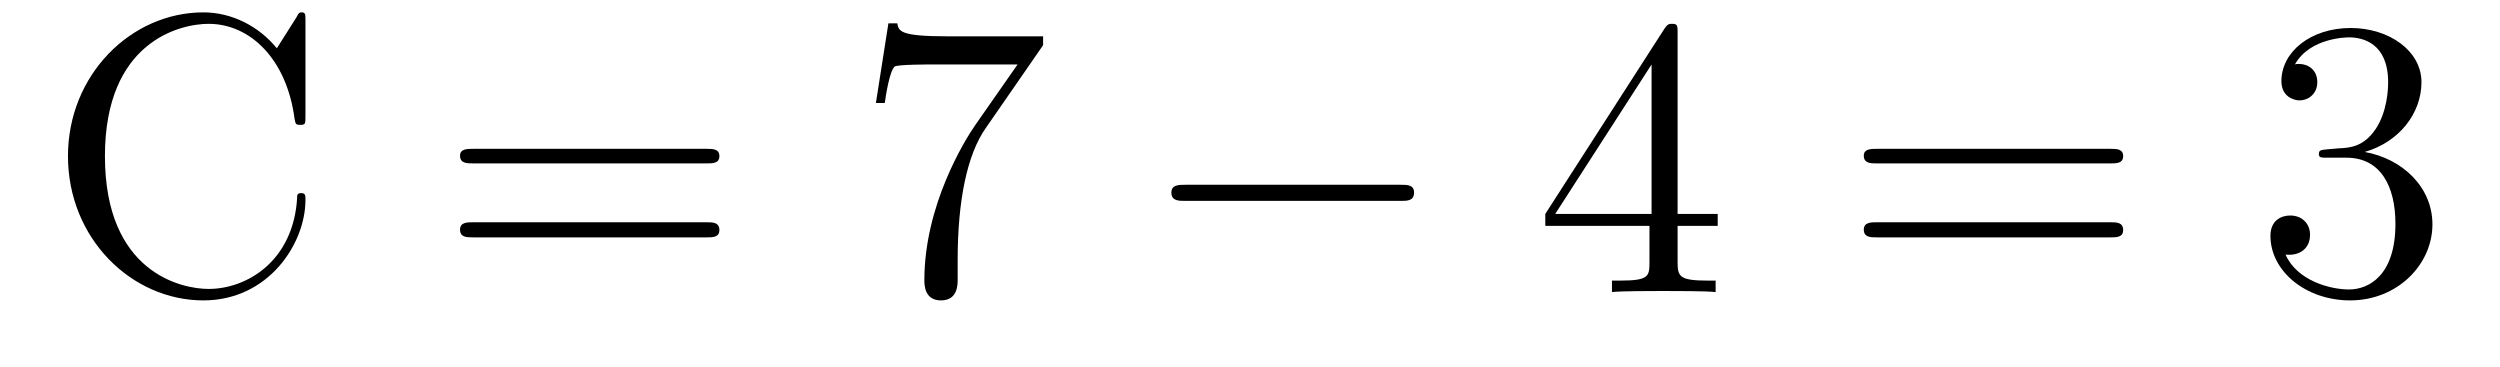
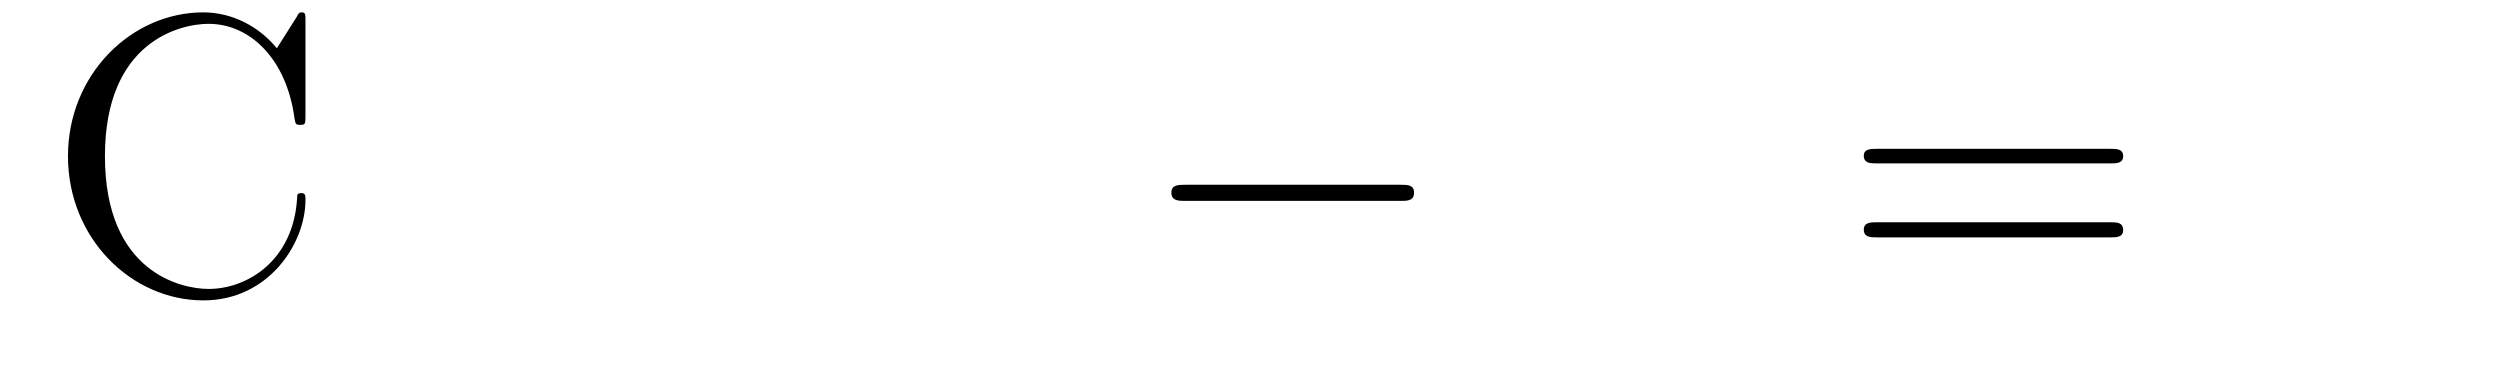
<svg xmlns="http://www.w3.org/2000/svg" height="11pt" version="1.1" viewBox="0 -11 75 11" width="75pt">
  <g id="page1">
    <g transform="matrix(1 0 0 1 -127 652)">
      <path d="M136.164 -662.363C136.164 -662.566 136.164 -662.629 136.055 -662.629C135.977 -662.629 135.961 -662.613 135.898 -662.488L135.305 -661.551C134.773 -662.207 133.961 -662.629 133.102 -662.629C130.93 -662.629 129.039 -660.754 129.039 -658.316C129.039 -655.848 130.945 -653.988 133.102 -653.988C135.055 -653.988 136.164 -655.691 136.164 -657.004C136.164 -657.129 136.164 -657.207 136.039 -657.207C135.914 -657.207 135.914 -657.144 135.914 -657.066C135.805 -655.176 134.414 -654.332 133.258 -654.332C132.43 -654.332 130.148 -654.832 130.148 -658.316C130.148 -661.754 132.398 -662.285 133.258 -662.285C134.508 -662.285 135.602 -661.223 135.836 -659.441C135.867 -659.285 135.867 -659.254 136.008 -659.254C136.164 -659.254 136.164 -659.285 136.164 -659.535V-662.363ZM136.797 -654.238" fill-rule="evenodd" />
-       <path d="M148.207 -658.098C148.379 -658.098 148.582 -658.098 148.582 -658.316C148.582 -658.535 148.379 -658.535 148.207 -658.535H141.191C141.02 -658.535 140.801 -658.535 140.801 -658.332C140.801 -658.098 141.004 -658.098 141.191 -658.098H148.207ZM148.207 -655.879C148.379 -655.879 148.582 -655.879 148.582 -656.098C148.582 -656.332 148.379 -656.332 148.207 -656.332H141.191C141.02 -656.332 140.801 -656.332 140.801 -656.113C140.801 -655.879 141.004 -655.879 141.191 -655.879H148.207ZM149.277 -654.238" fill-rule="evenodd" />
-       <path d="M158.293 -661.644V-661.91H155.434C153.981 -661.91 153.965 -662.066 153.918 -662.301H153.652L153.277 -659.91H153.543C153.574 -660.129 153.684 -660.863 153.84 -661.004C153.934 -661.066 154.824 -661.066 154.996 -661.066H157.527L156.262 -659.254C155.934 -658.785 154.731 -656.832 154.731 -654.598C154.731 -654.457 154.731 -653.988 155.23 -653.988C155.73 -653.988 155.73 -654.457 155.73 -654.613V-655.207C155.73 -656.973 156.012 -658.363 156.574 -659.16L158.293 -661.644ZM158.516 -654.238" fill-rule="evenodd" />
      <path d="M169.016 -656.973C169.219 -656.973 169.422 -656.973 169.422 -657.223C169.422 -657.457 169.219 -657.457 169.016 -657.457H162.563C162.359 -657.457 162.141 -657.457 162.141 -657.223C162.141 -656.973 162.359 -656.973 162.563 -656.973H169.016ZM170.394 -654.238" fill-rule="evenodd" />
-       <path d="M177.328 -662.004C177.328 -662.223 177.328 -662.285 177.172 -662.285C177.078 -662.285 177.031 -662.285 176.937 -662.145L173.359 -656.582V-656.223H176.484V-655.145C176.484 -654.707 176.469 -654.582 175.594 -654.582H175.359V-654.238C175.625 -654.27 176.578 -654.27 176.906 -654.27C177.234 -654.27 178.188 -654.27 178.469 -654.238V-654.582H178.234C177.375 -654.582 177.328 -654.707 177.328 -655.145V-656.223H178.531V-656.582H177.328V-662.004ZM176.547 -661.066V-656.582H173.656L176.547 -661.066ZM178.91 -654.238" fill-rule="evenodd" />
-       <path d="M190.32 -658.098C190.492 -658.098 190.695 -658.098 190.695 -658.316C190.695 -658.535 190.492 -658.535 190.32 -658.535H183.305C183.133 -658.535 182.914 -658.535 182.914 -658.332C182.914 -658.098 183.117 -658.098 183.305 -658.098H190.32ZM190.32 -655.879C190.492 -655.879 190.695 -655.879 190.695 -656.098C190.695 -656.332 190.492 -656.332 190.32 -656.332H183.305C183.133 -656.332 182.914 -656.332 182.914 -656.113C182.914 -655.879 183.117 -655.879 183.305 -655.879H190.32ZM191.391 -654.238" fill-rule="evenodd" />
-       <path d="M196.817 -658.52C196.613 -658.504 196.566 -658.488 196.566 -658.379C196.566 -658.269 196.628 -658.269 196.848 -658.269H197.394C198.41 -658.269 198.863 -657.426 198.863 -656.285C198.863 -654.723 198.05 -654.316 197.473 -654.316C196.895 -654.316 195.91 -654.582 195.566 -655.363C195.958 -655.316 196.301 -655.52 196.301 -655.957C196.301 -656.301 196.051 -656.535 195.707 -656.535C195.426 -656.535 195.113 -656.379 195.113 -655.926C195.113 -654.863 196.176 -653.988 197.504 -653.988C198.925 -653.988 199.973 -655.066 199.973 -656.27C199.973 -657.379 199.082 -658.238 197.941 -658.441C198.973 -658.738 199.644 -659.598 199.644 -660.535C199.644 -661.473 198.676 -662.16 197.52 -662.16C196.316 -662.16 195.442 -661.441 195.442 -660.566C195.442 -660.098 195.816 -659.988 195.989 -659.988C196.238 -659.988 196.519 -660.176 196.519 -660.535C196.519 -660.91 196.238 -661.082 195.973 -661.082C195.91 -661.082 195.878 -661.082 195.847 -661.066C196.301 -661.879 197.425 -661.879 197.473 -661.879C197.879 -661.879 198.644 -661.707 198.644 -660.535C198.644 -660.301 198.613 -659.645 198.27 -659.129C197.91 -658.598 197.504 -658.566 197.176 -658.551L196.817 -658.52ZM200.508 -654.238" fill-rule="evenodd" />
+       <path d="M190.32 -658.098C190.492 -658.098 190.695 -658.098 190.695 -658.316C190.695 -658.535 190.492 -658.535 190.32 -658.535H183.305C183.133 -658.535 182.914 -658.535 182.914 -658.332C182.914 -658.098 183.117 -658.098 183.305 -658.098ZM190.32 -655.879C190.492 -655.879 190.695 -655.879 190.695 -656.098C190.695 -656.332 190.492 -656.332 190.32 -656.332H183.305C183.133 -656.332 182.914 -656.332 182.914 -656.113C182.914 -655.879 183.117 -655.879 183.305 -655.879H190.32ZM191.391 -654.238" fill-rule="evenodd" />
    </g>
  </g>
</svg>